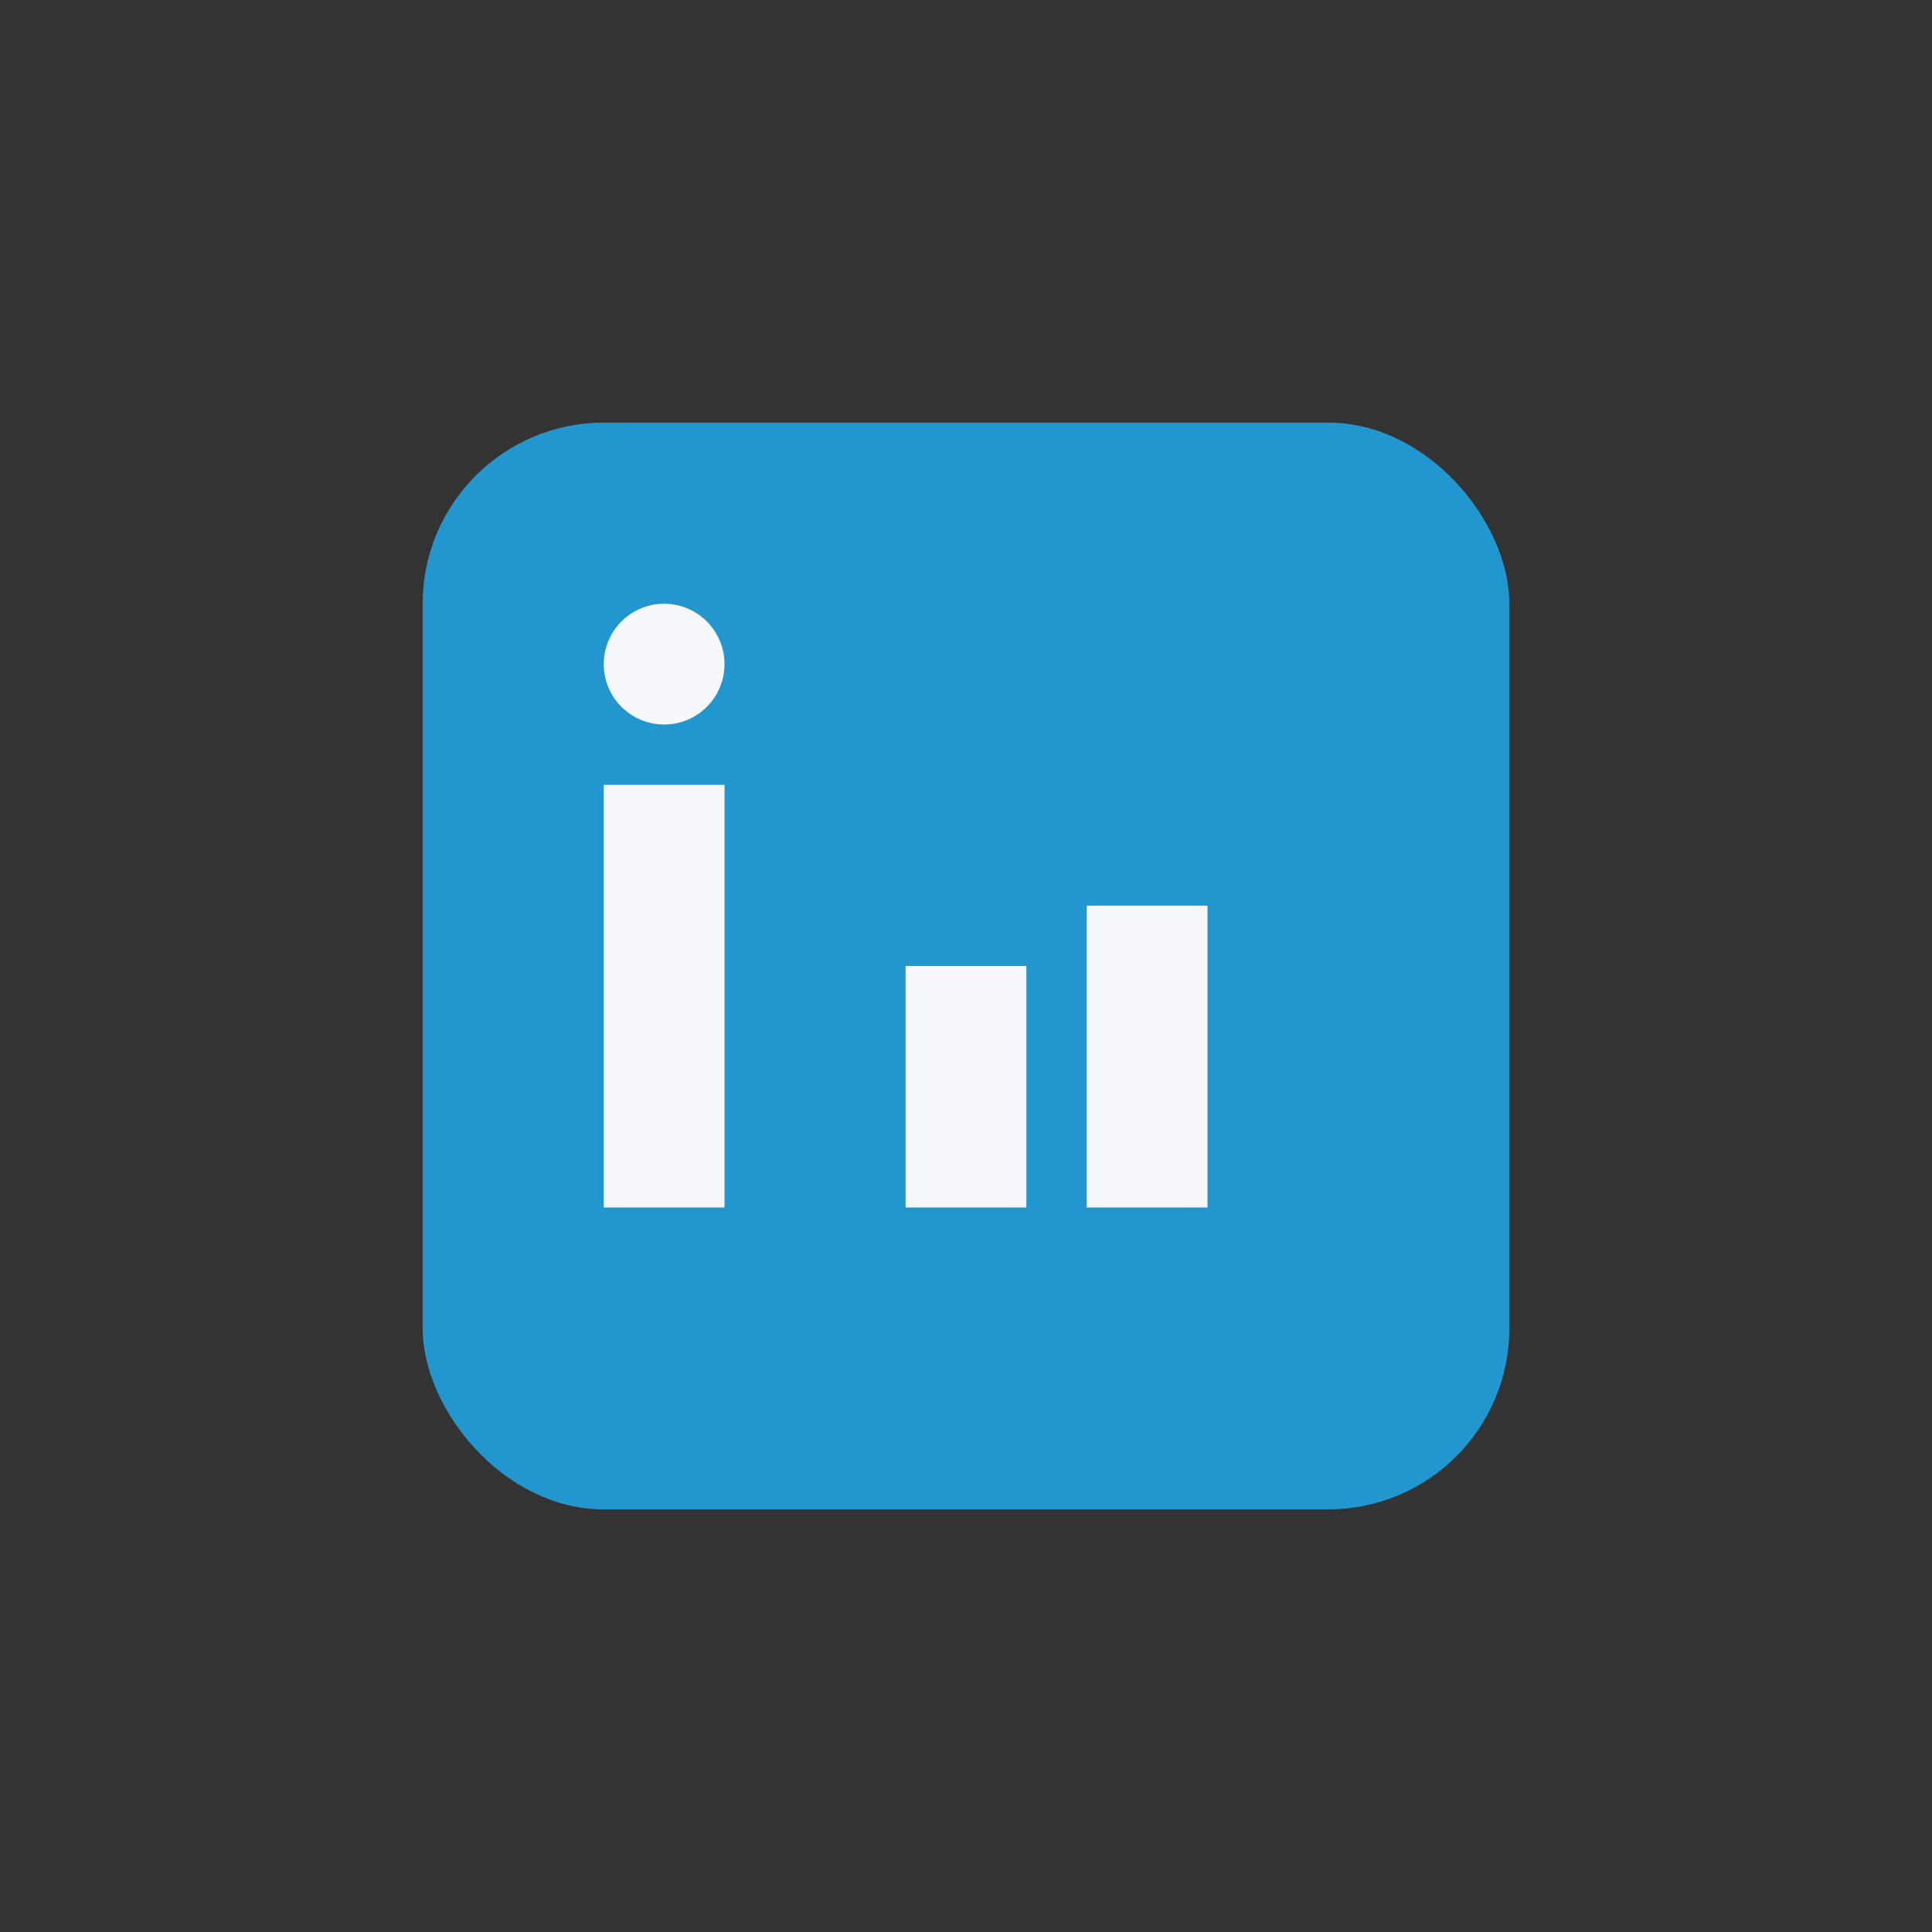
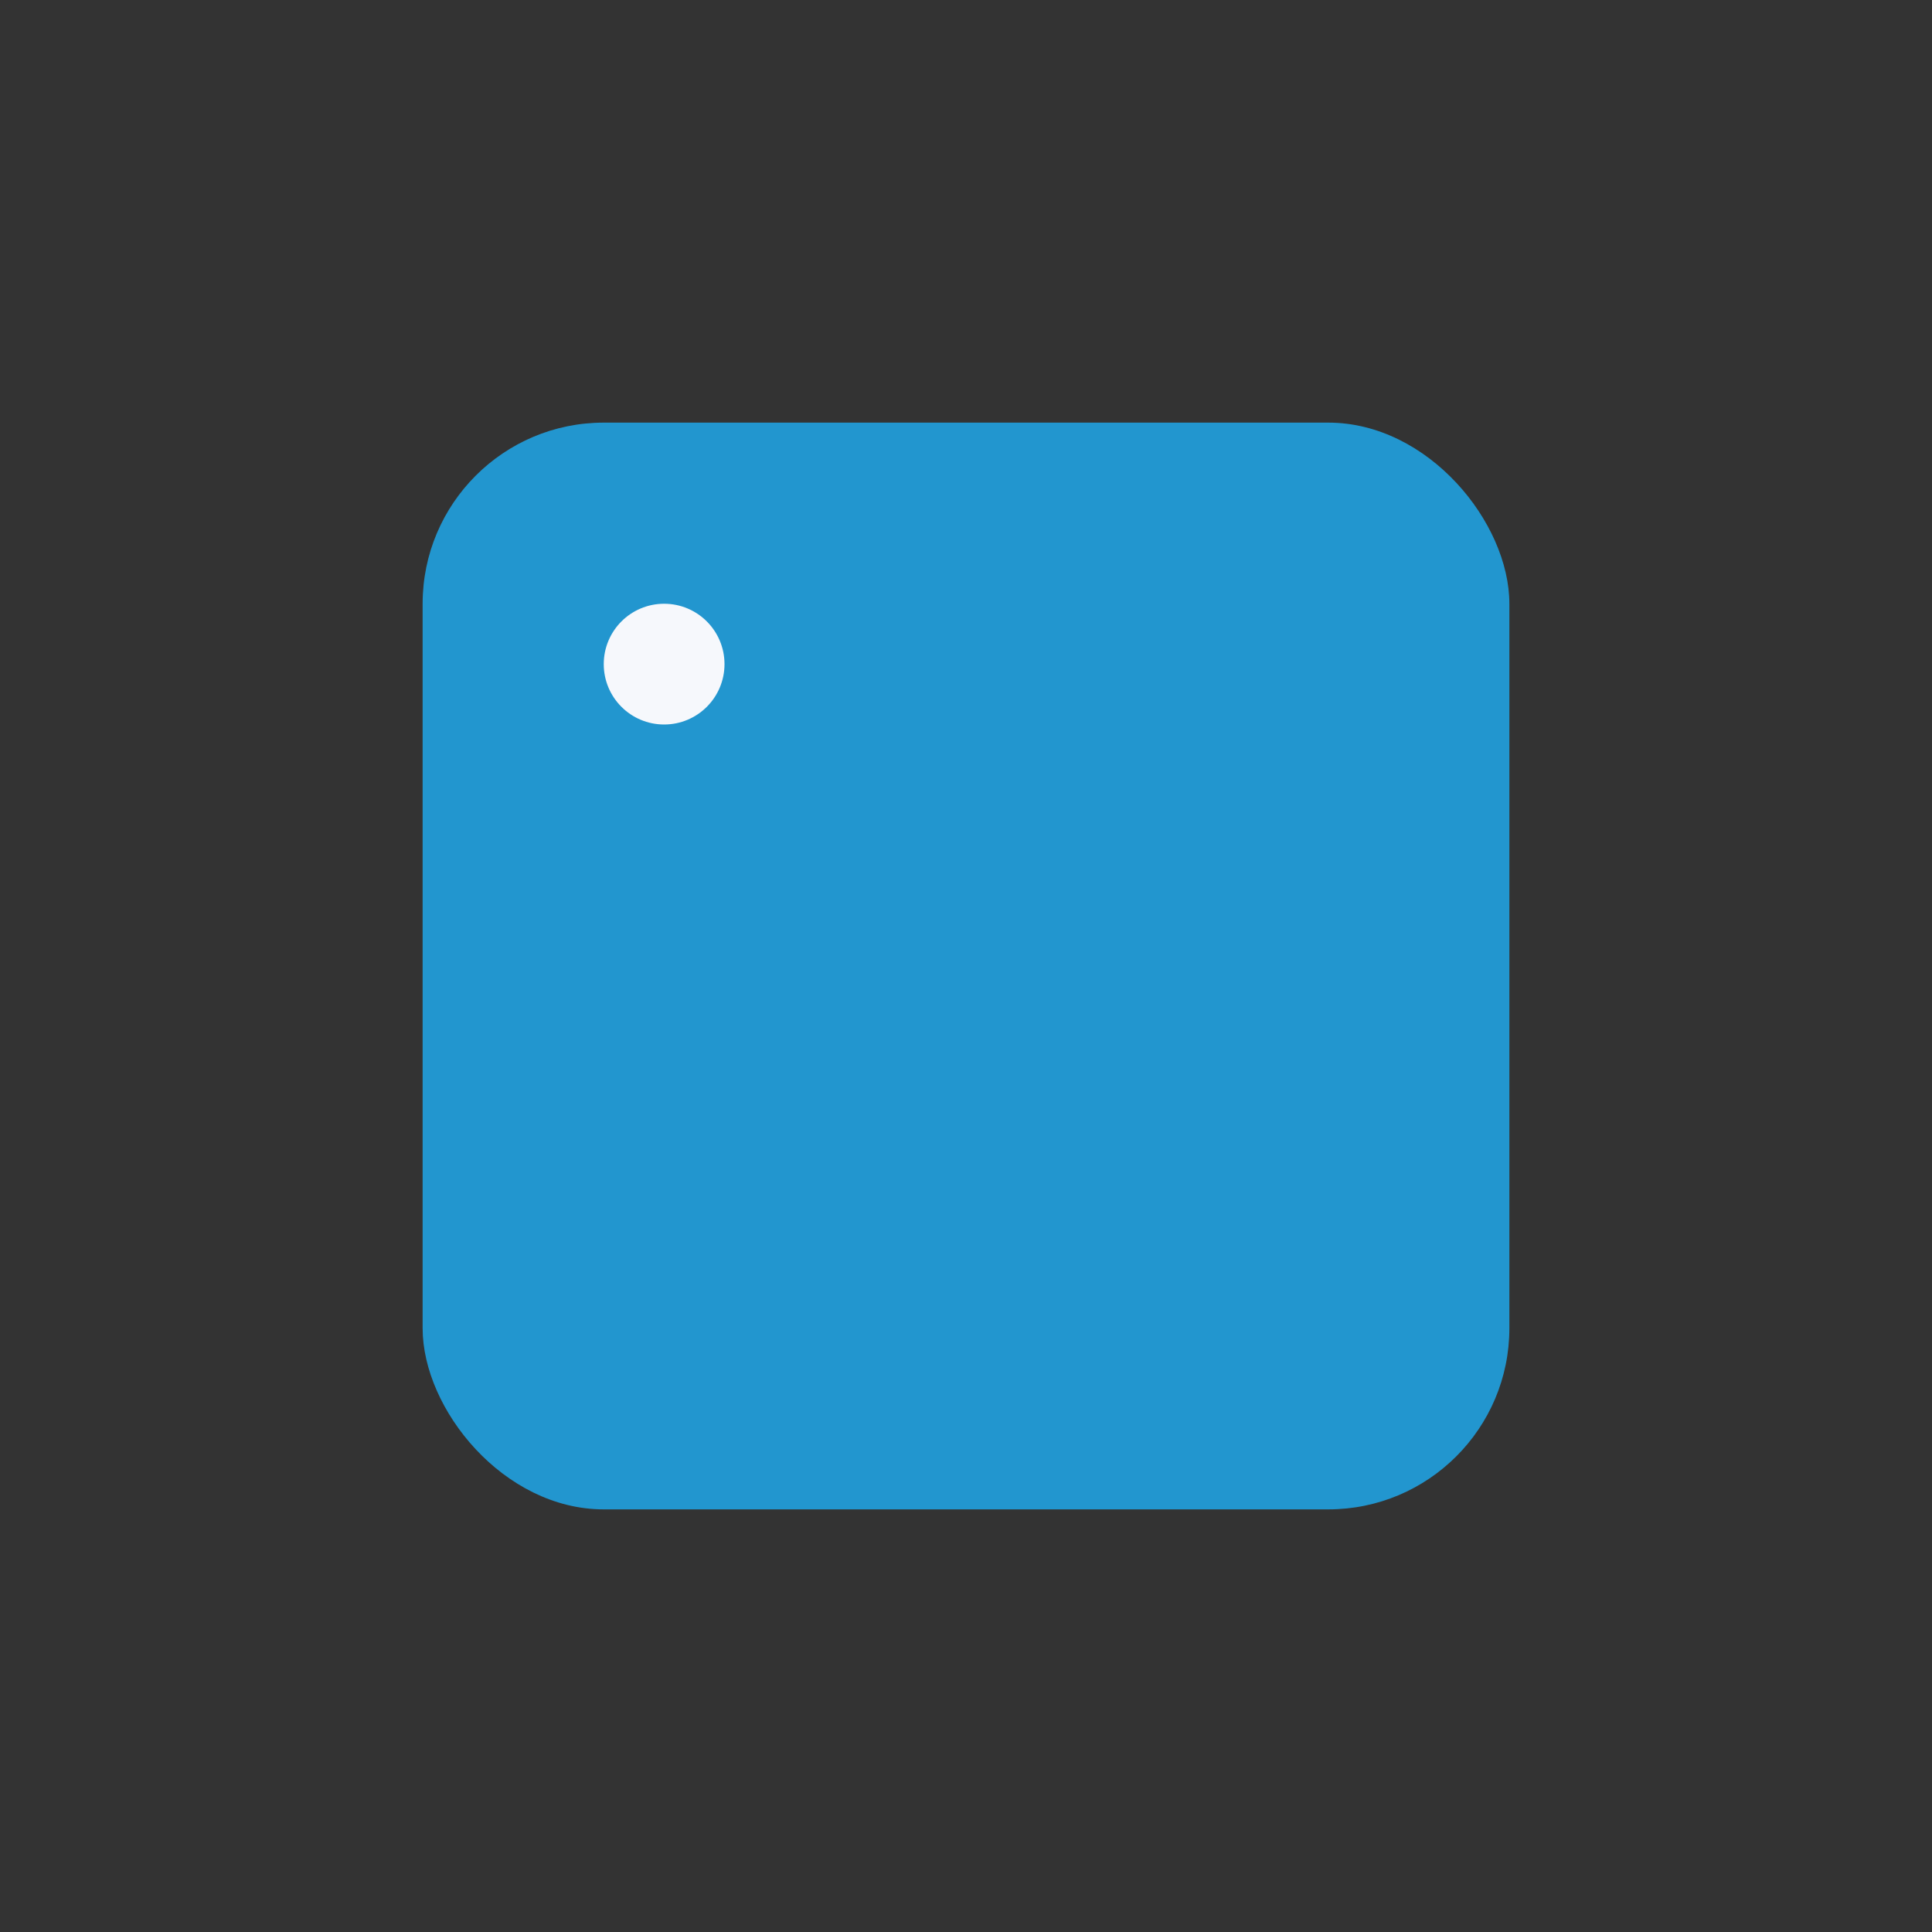
<svg xmlns="http://www.w3.org/2000/svg" width="32" height="32" viewBox="0 0 32 32">
  <rect x="0" y="0" width="32" height="32" fill="#333333" stroke="none" />
  <rect x="7" y="7" width="18" height="18" rx="3" fill="#2296CF" />
-   <rect x="10" y="13" width="2" height="7" fill="#F6F8FC" />
  <circle cx="11" cy="11" r="1" fill="#F6F8FC" />
-   <rect x="15" y="16" width="2" height="4" fill="#F6F8FC" />
-   <rect x="18" y="15" width="2" height="5" fill="#F6F8FC" />
</svg>